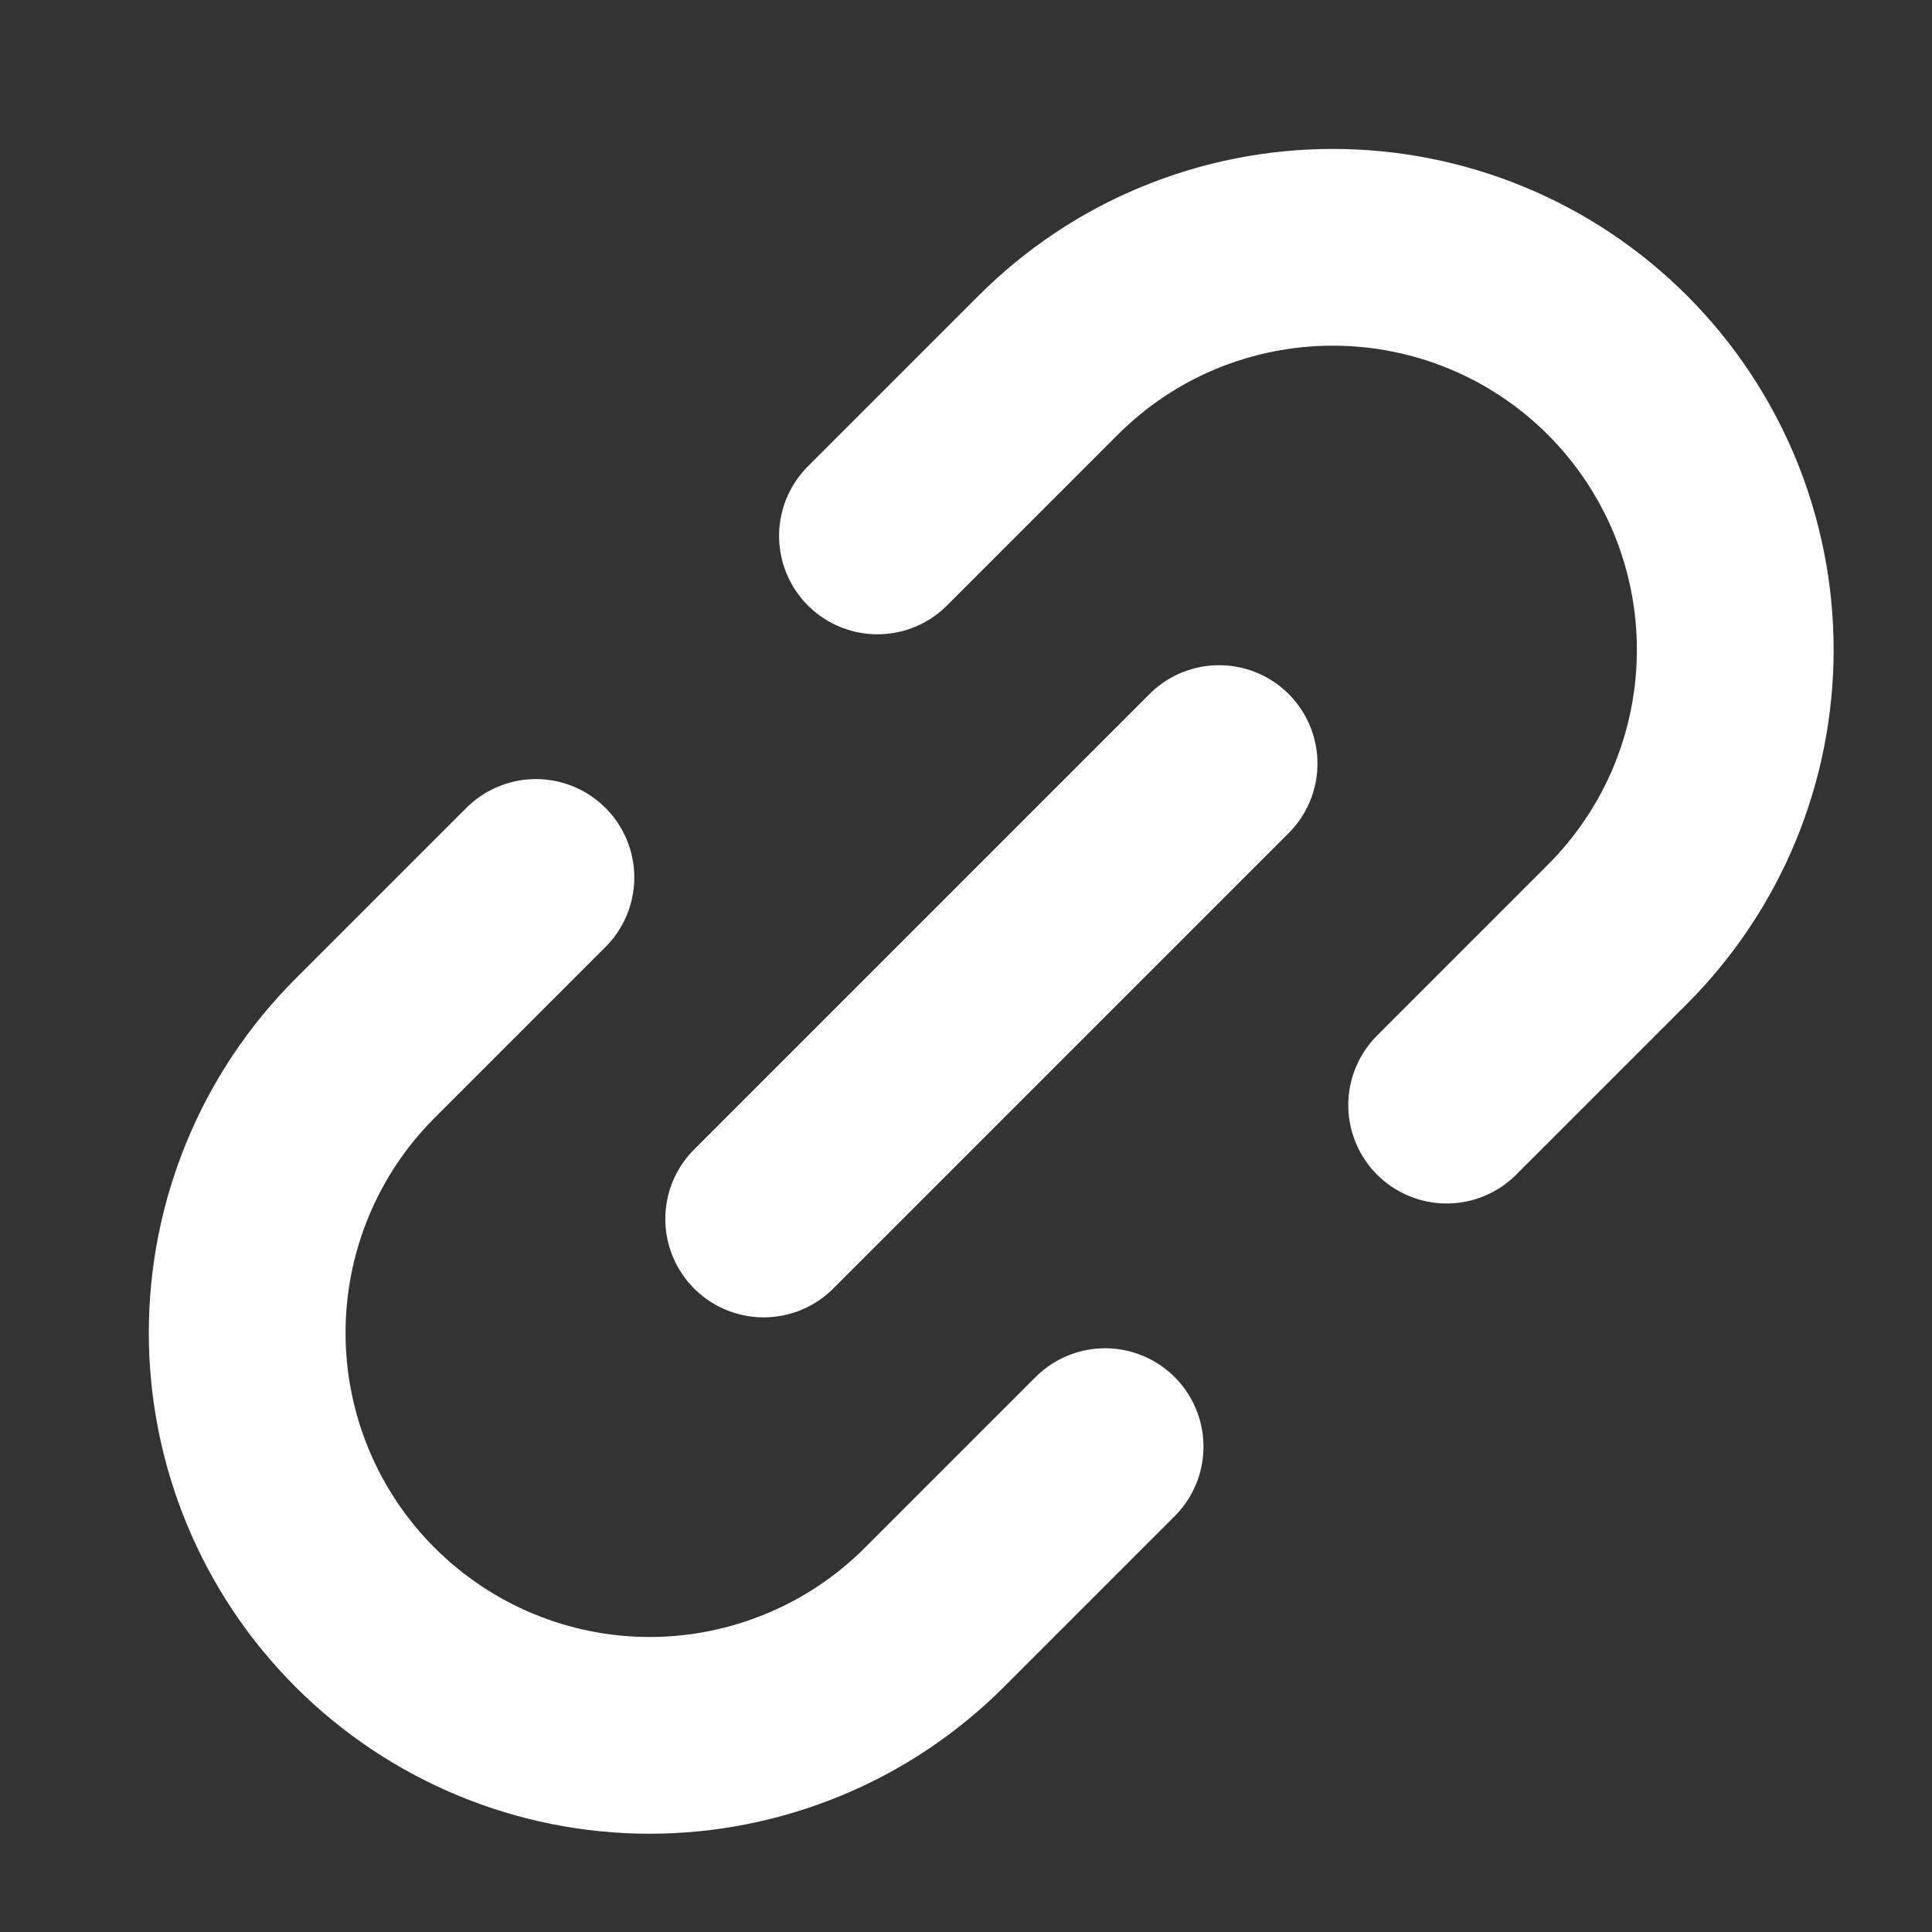
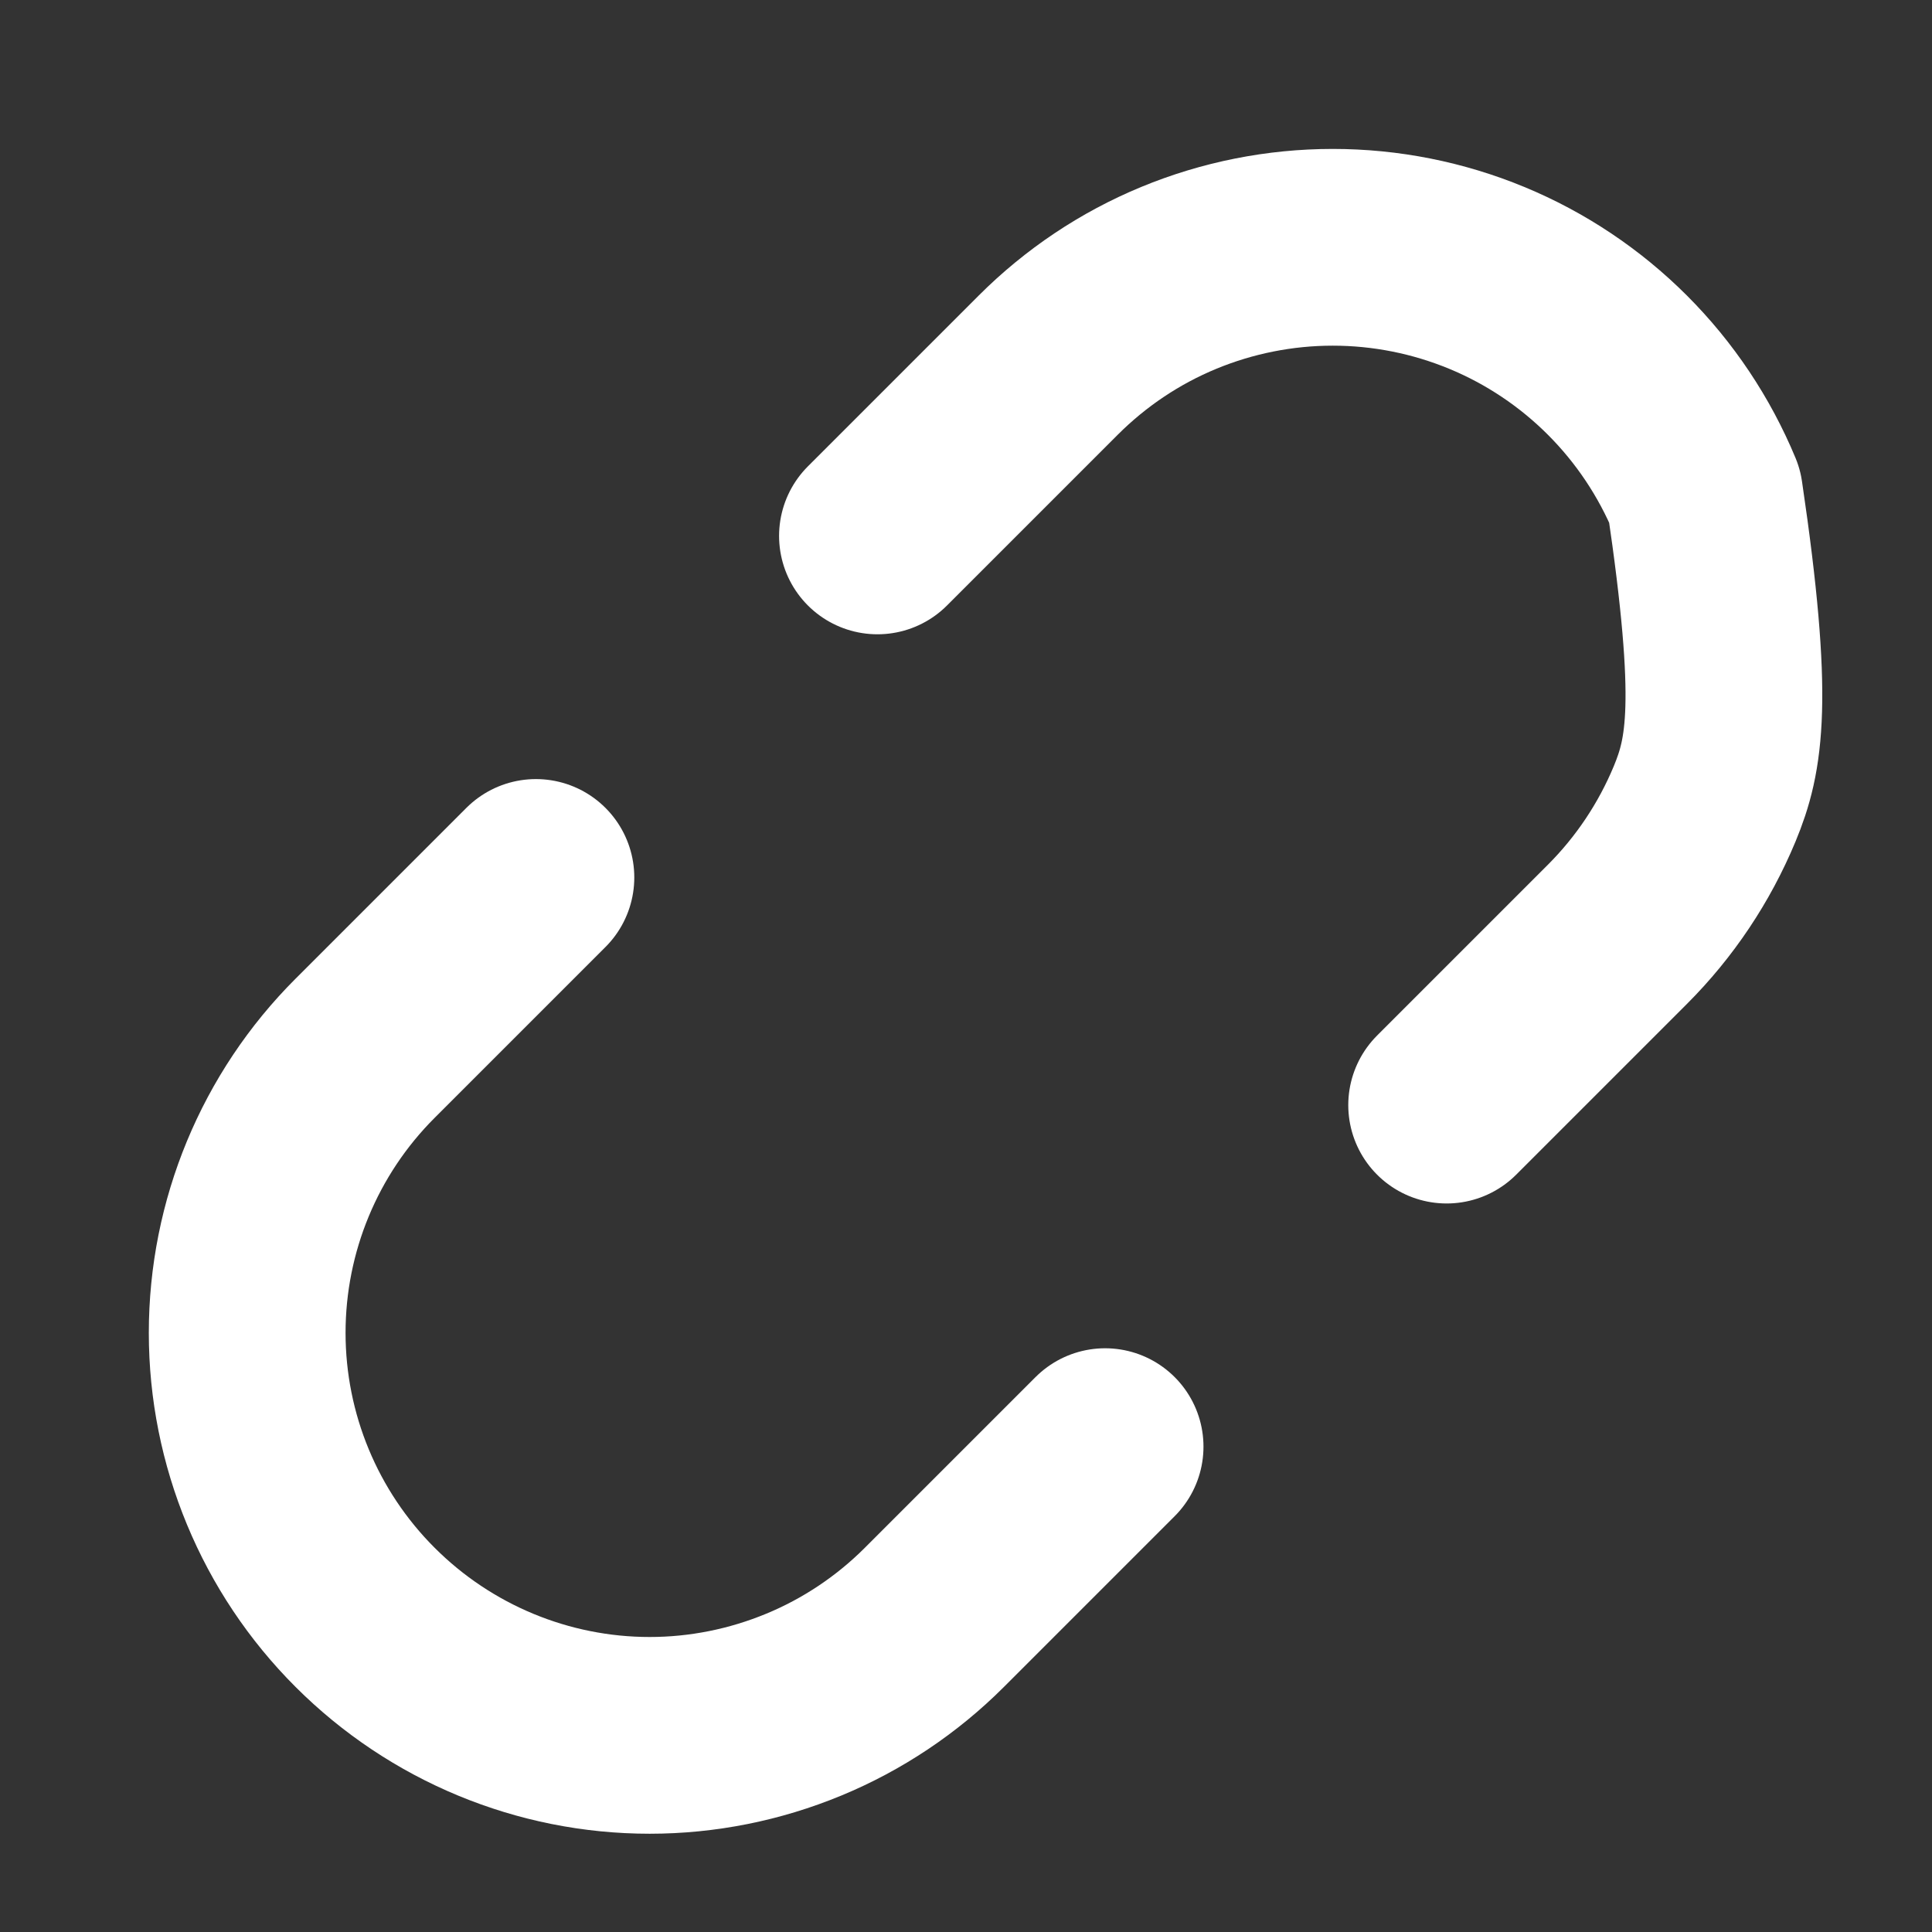
<svg xmlns="http://www.w3.org/2000/svg" width="18" height="18" viewBox="0 0 18 18" fill="none">
  <rect x="0" y="0" width="18" height="18" fill="#333333" stroke="none" />
-   <path d="M8.175 4.993L9.766 3.402C10.114 3.054 10.527 2.777 10.982 2.589C11.437 2.401 11.925 2.304 12.417 2.304C12.91 2.304 13.397 2.401 13.852 2.589C14.307 2.777 14.721 3.054 15.069 3.402C15.417 3.75 15.693 4.163 15.882 4.618C16.07 5.073 16.167 5.561 16.167 6.054C16.167 6.546 16.07 7.034 15.882 7.489C15.693 7.944 15.417 8.357 15.069 8.705L13.478 10.296M10.296 13.478L8.705 15.069C8.357 15.417 7.943 15.694 7.488 15.882C7.033 16.07 6.546 16.168 6.053 16.168C5.059 16.168 4.105 15.772 3.402 15.069C2.698 14.366 2.303 13.412 2.303 12.418C2.303 11.423 2.698 10.469 3.402 9.766L4.993 8.175" stroke="white" stroke-width="1.833" stroke-linecap="round" stroke-linejoin="round" />
-   <path d="M7.115 11.357L11.358 7.114" stroke="white" stroke-width="1.833" stroke-linecap="round" stroke-linejoin="round" />
+   <path d="M8.175 4.993L9.766 3.402C10.114 3.054 10.527 2.777 10.982 2.589C11.437 2.401 11.925 2.304 12.417 2.304C12.91 2.304 13.397 2.401 13.852 2.589C14.307 2.777 14.721 3.054 15.069 3.402C15.417 3.75 15.693 4.163 15.882 4.618C16.167 6.546 16.07 7.034 15.882 7.489C15.693 7.944 15.417 8.357 15.069 8.705L13.478 10.296M10.296 13.478L8.705 15.069C8.357 15.417 7.943 15.694 7.488 15.882C7.033 16.07 6.546 16.168 6.053 16.168C5.059 16.168 4.105 15.772 3.402 15.069C2.698 14.366 2.303 13.412 2.303 12.418C2.303 11.423 2.698 10.469 3.402 9.766L4.993 8.175" stroke="white" stroke-width="1.833" stroke-linecap="round" stroke-linejoin="round" />
</svg>